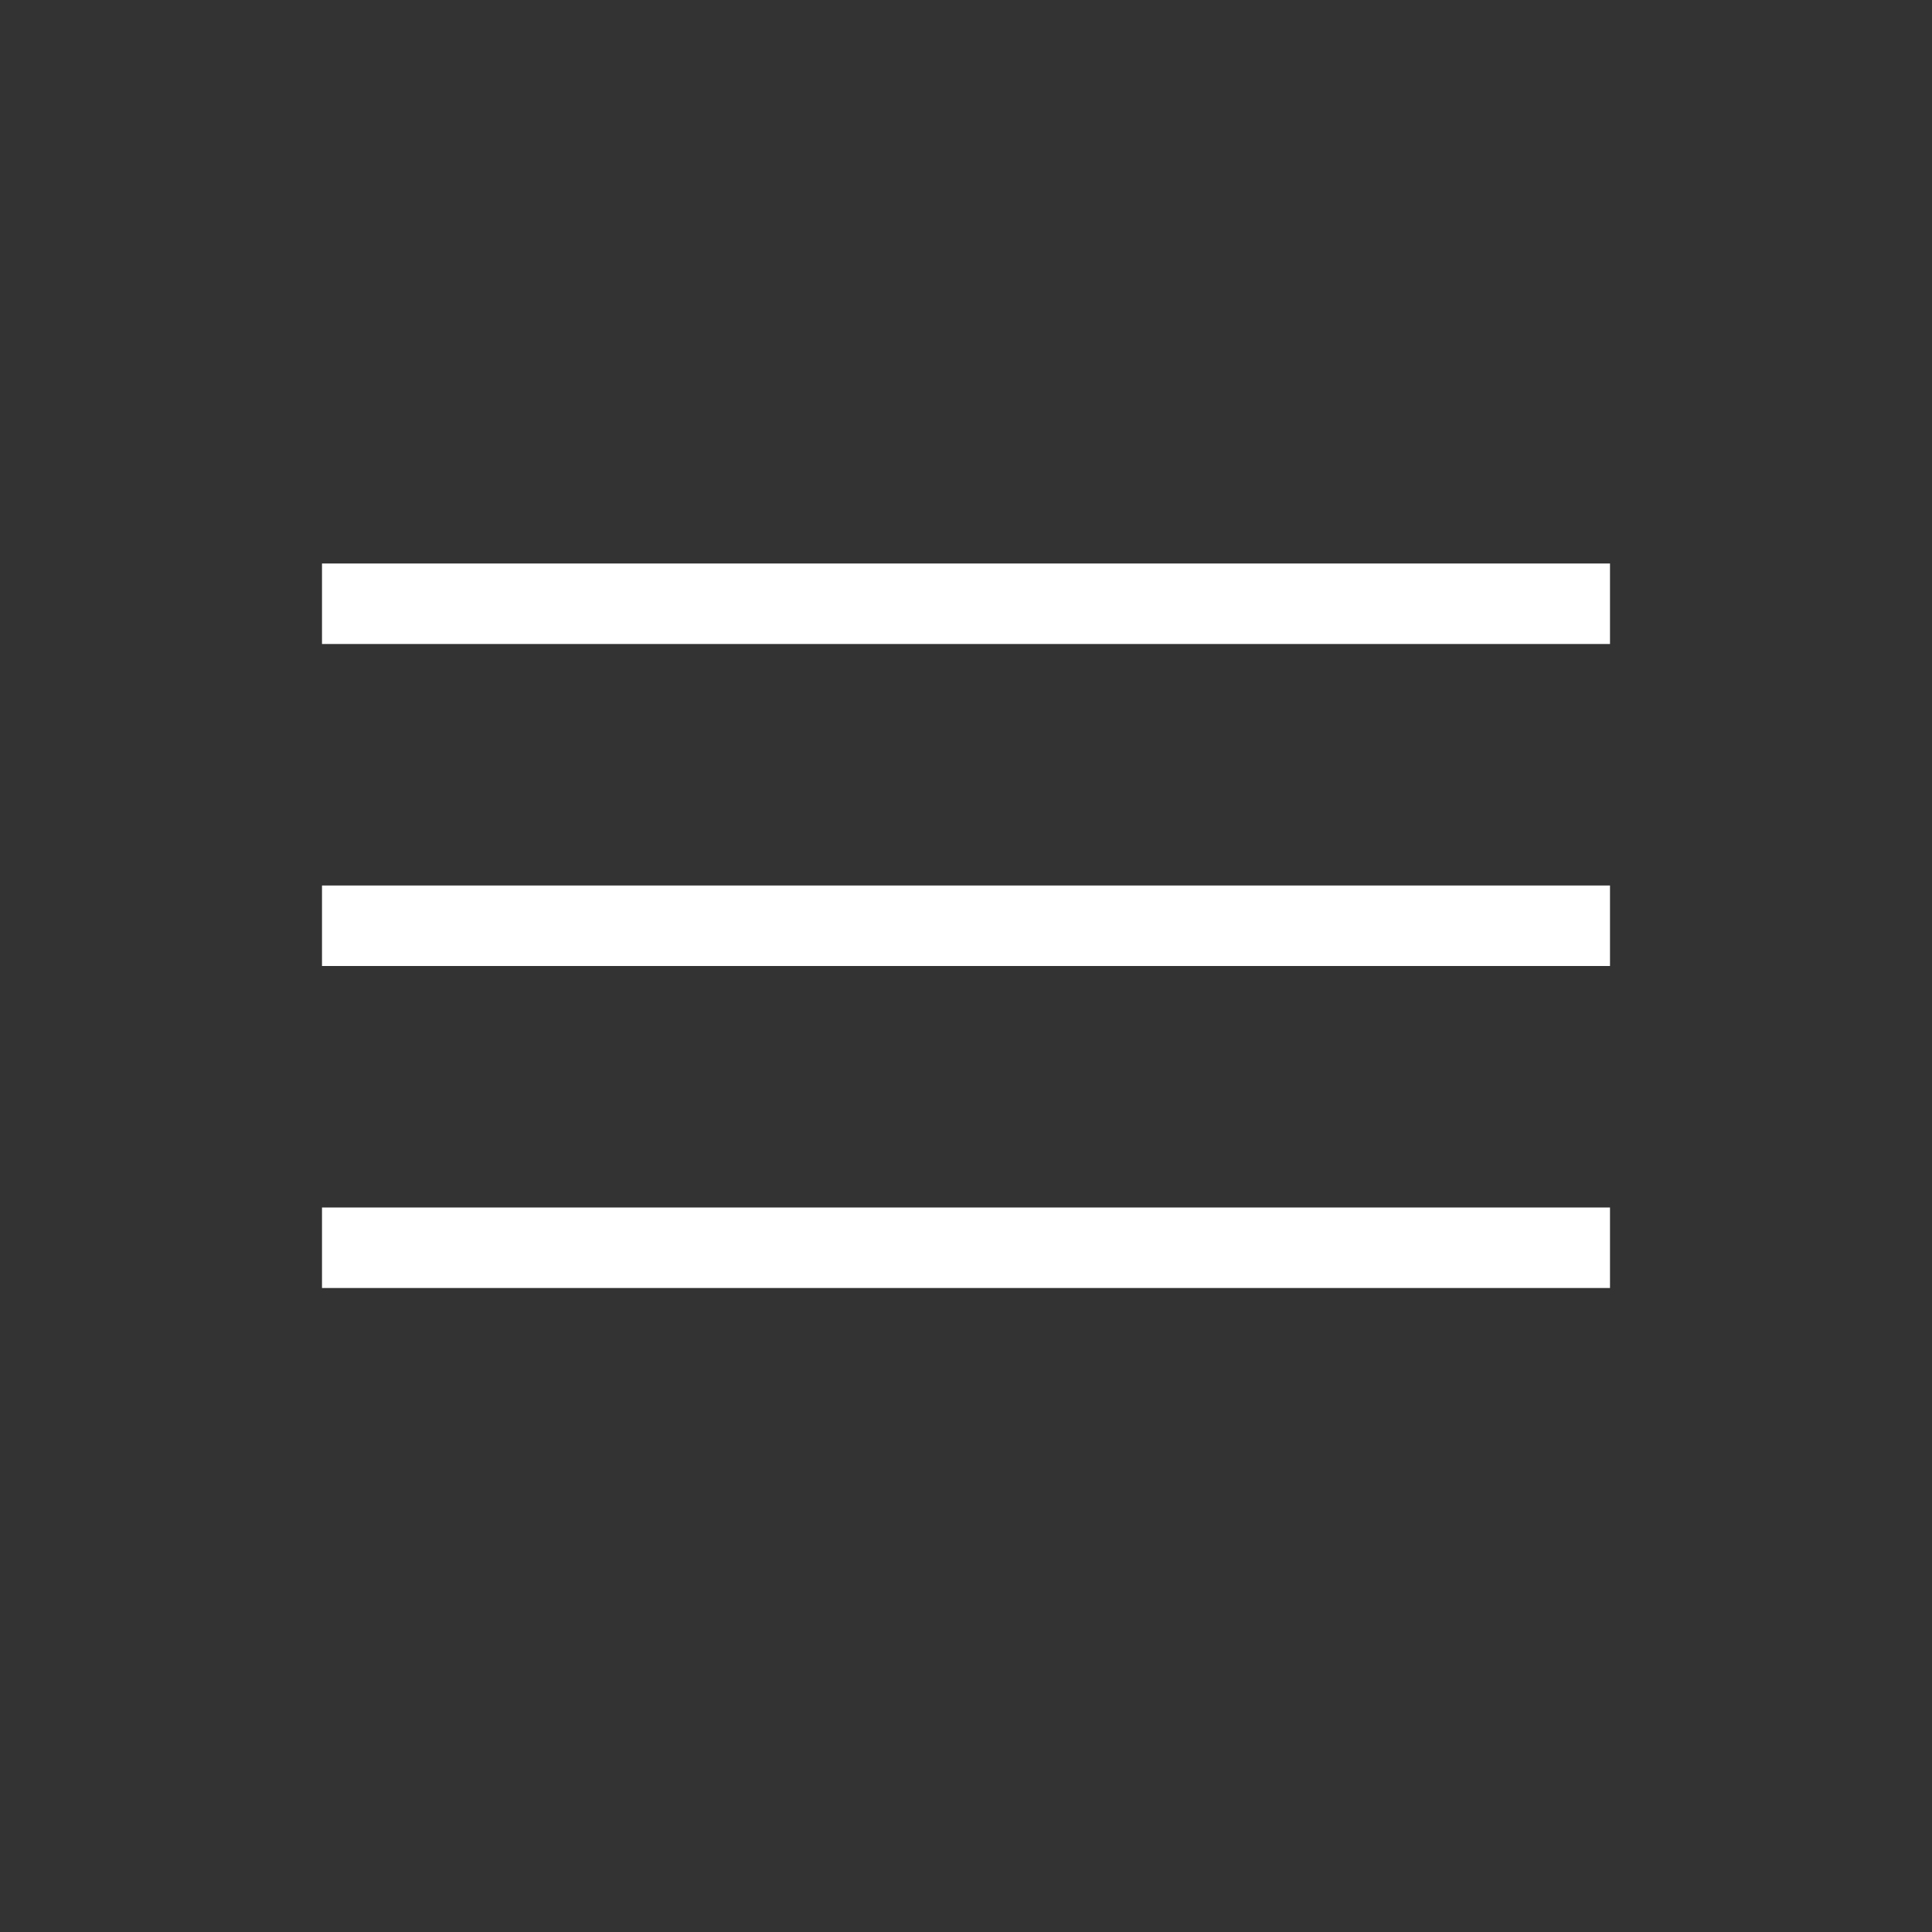
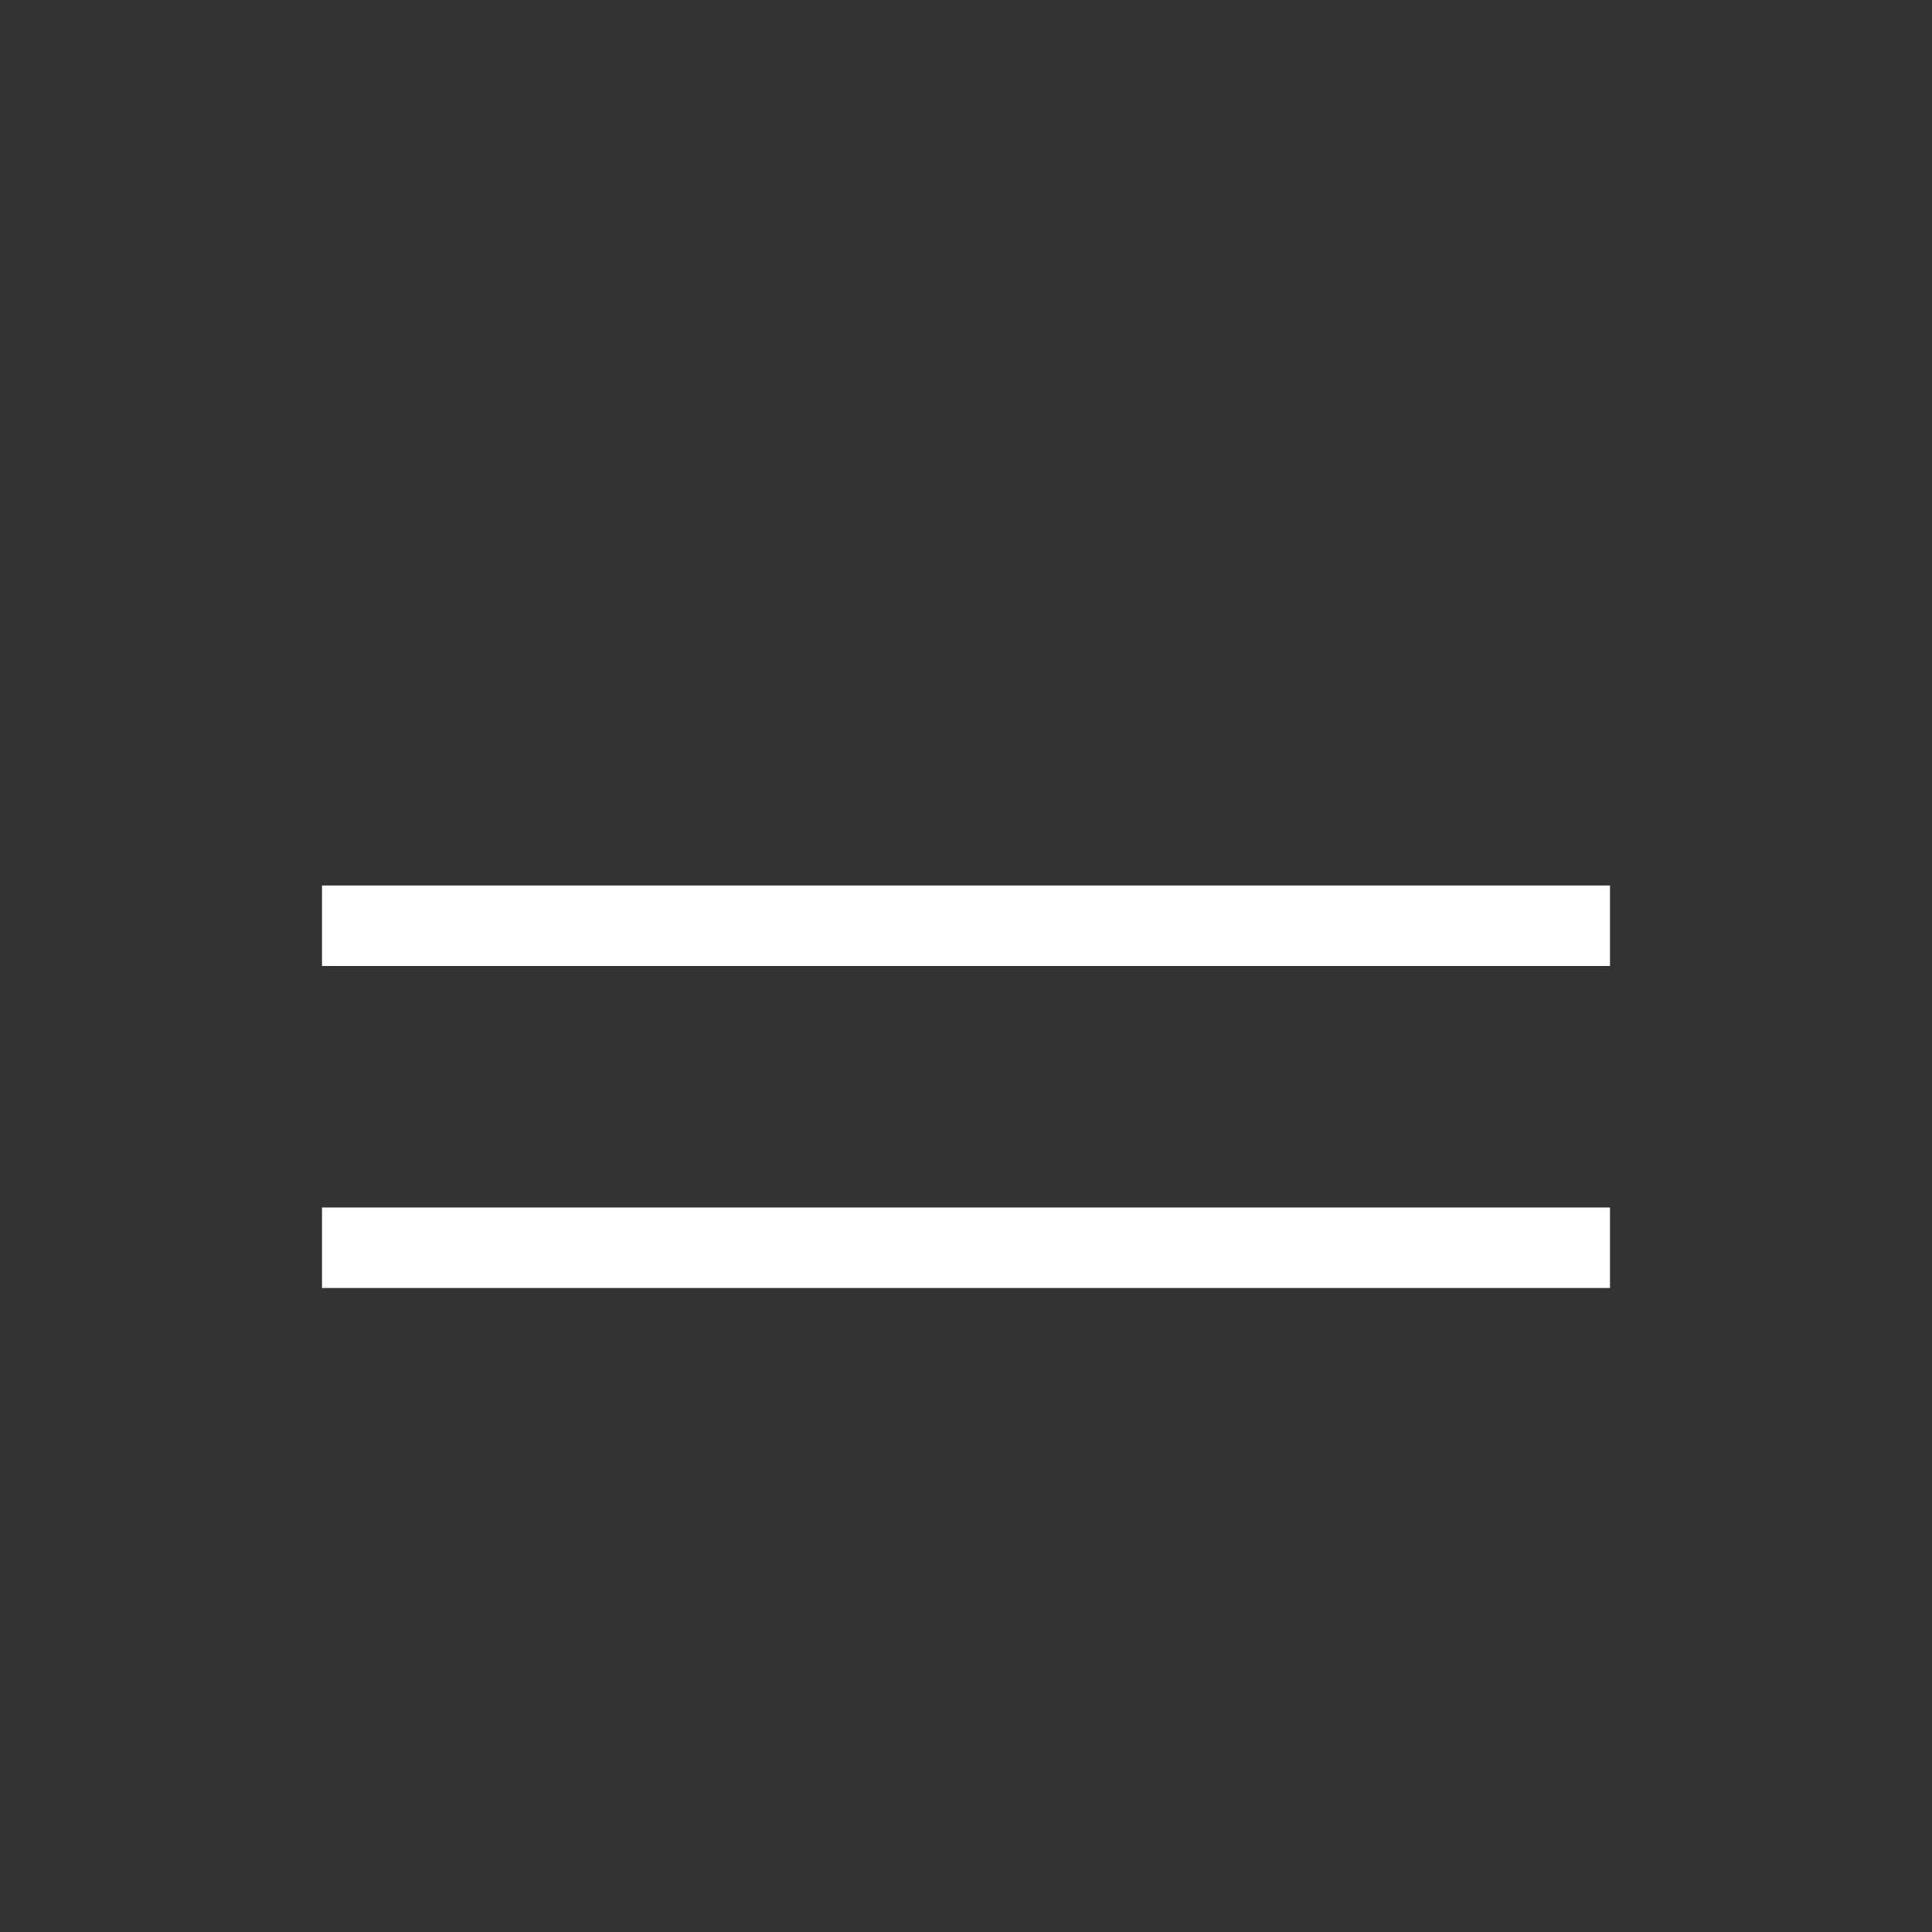
<svg xmlns="http://www.w3.org/2000/svg" width="48" height="48" viewBox="0 0 48 48" fill="none">
  <rect x="0" y="0" width="48" height="48" fill="#333333" stroke="none" />
-   <line x1="8" y1="15" x2="40" y2="15" stroke="white" stroke-width="2" />
  <line x1="8" y1="23" x2="40" y2="23" stroke="white" stroke-width="2" />
  <line x1="8" y1="31" x2="40" y2="31" stroke="white" stroke-width="2" />
</svg>